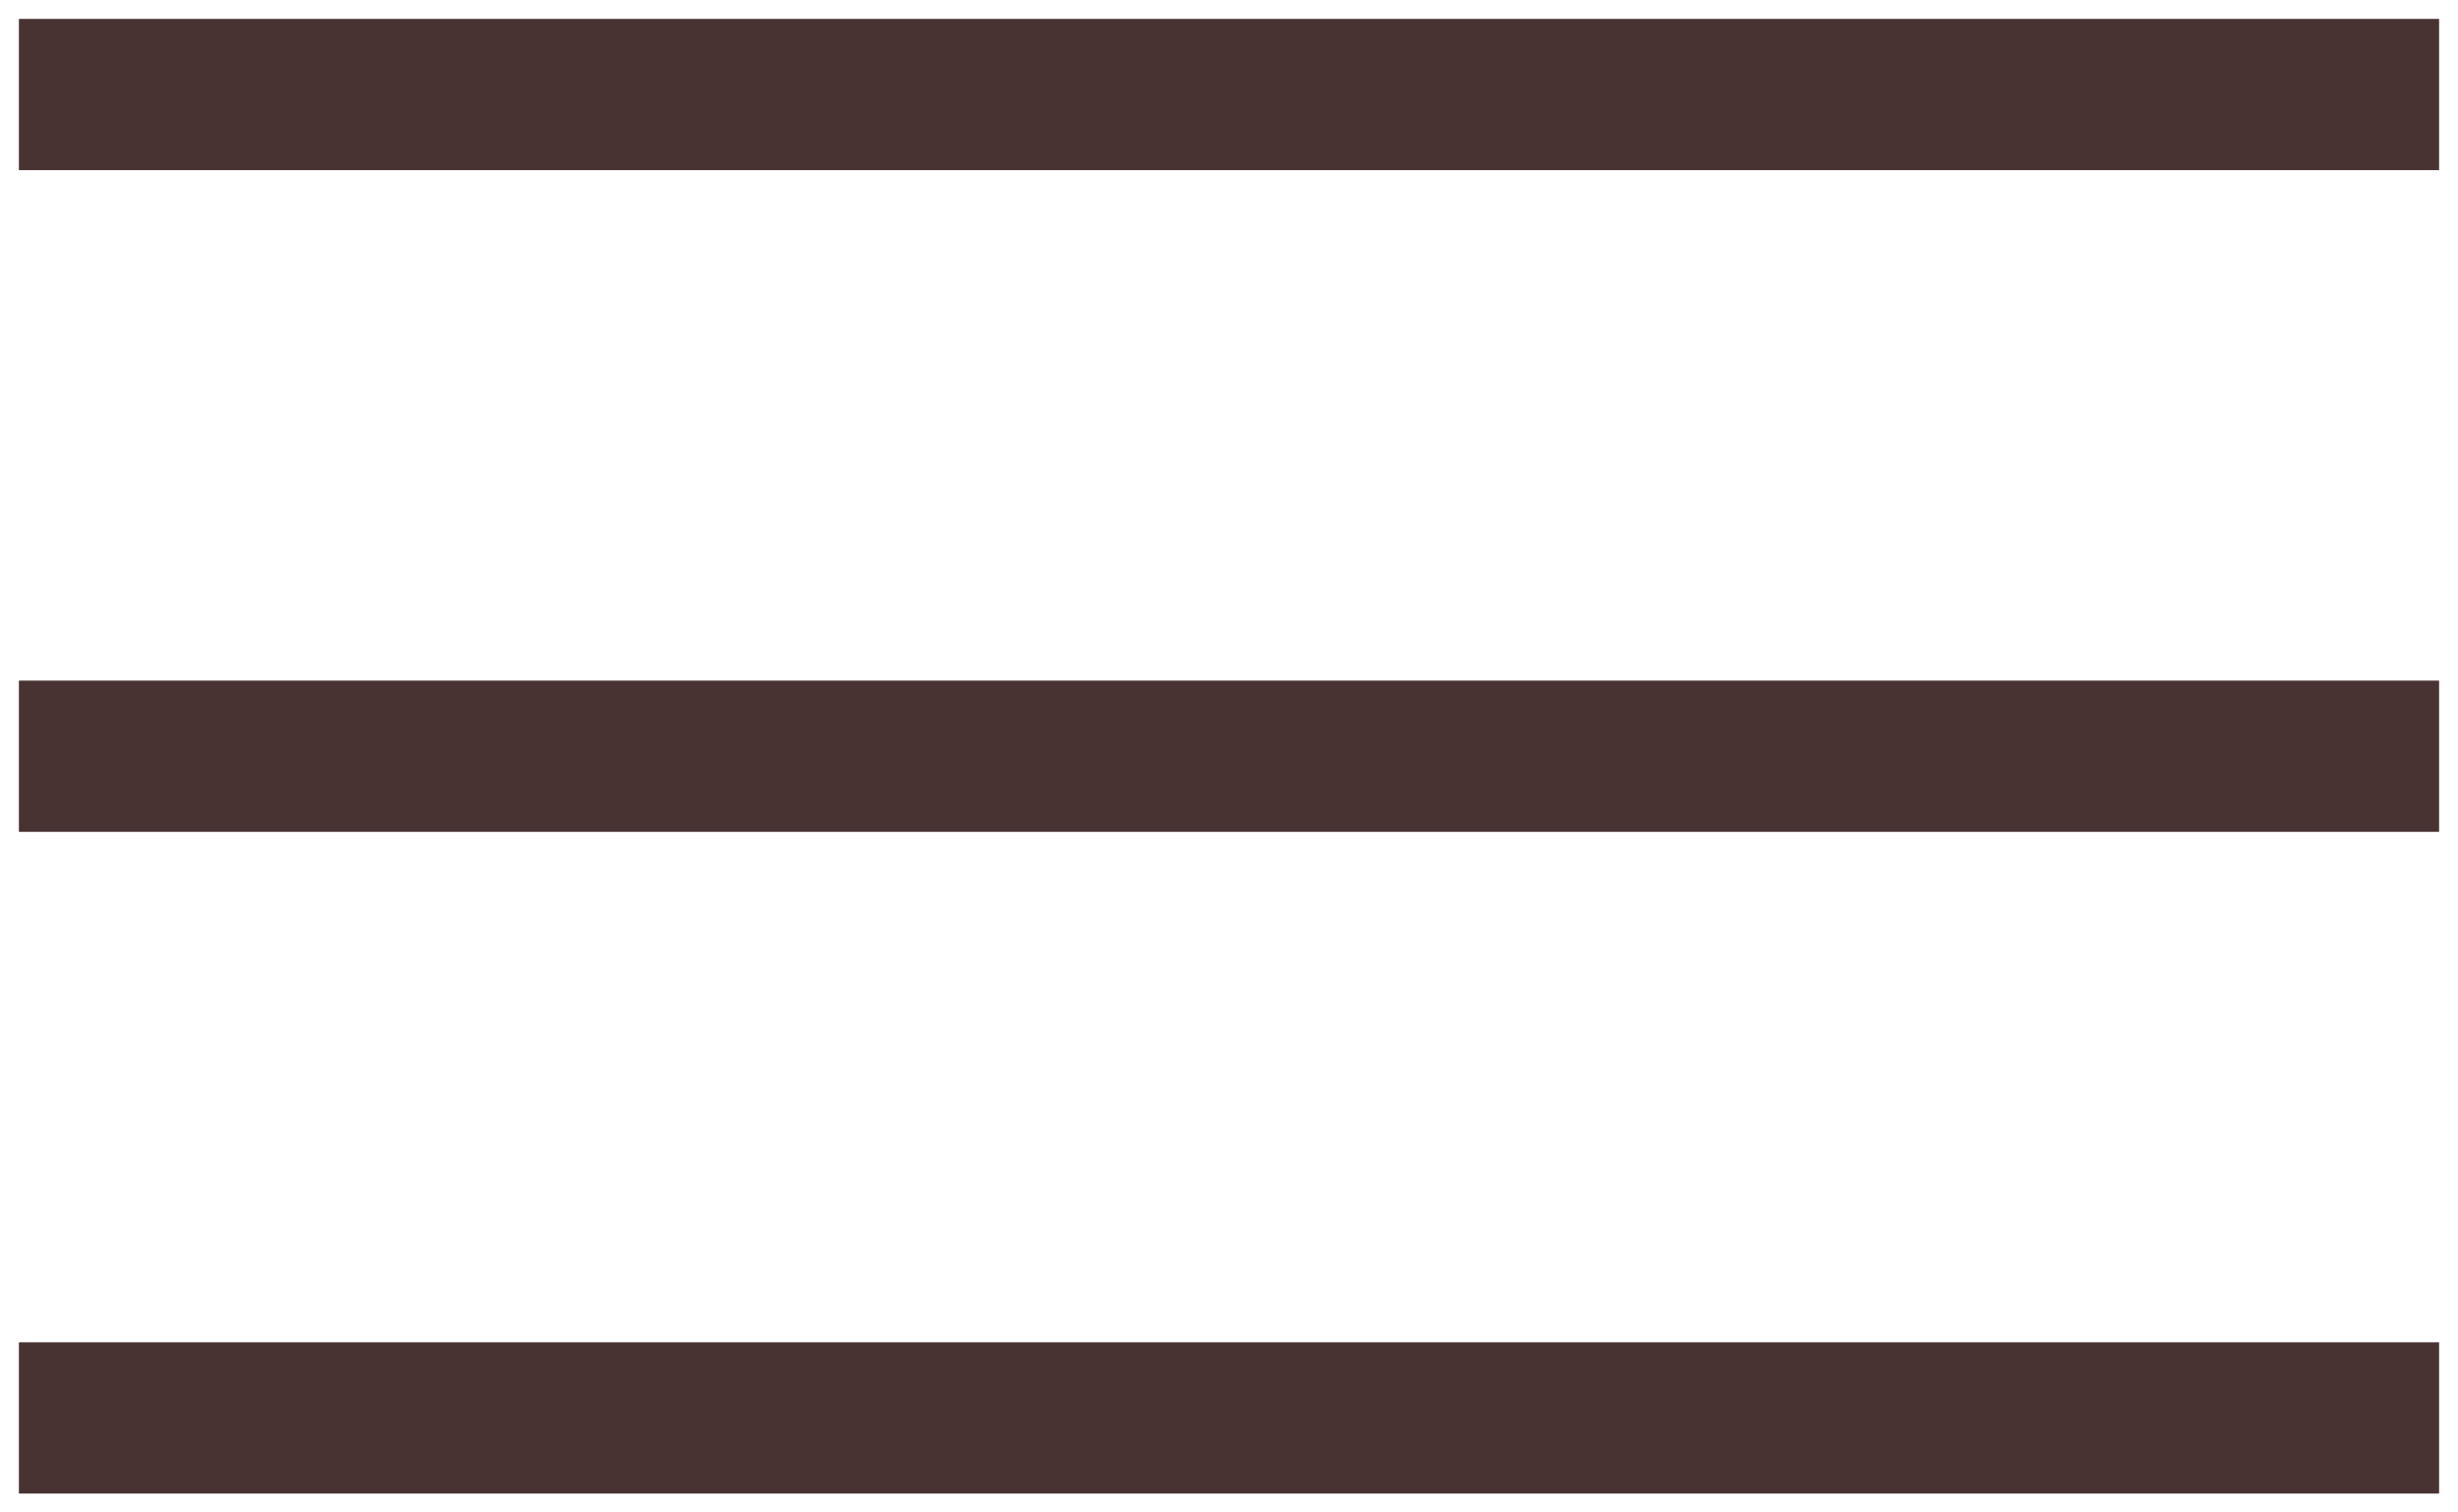
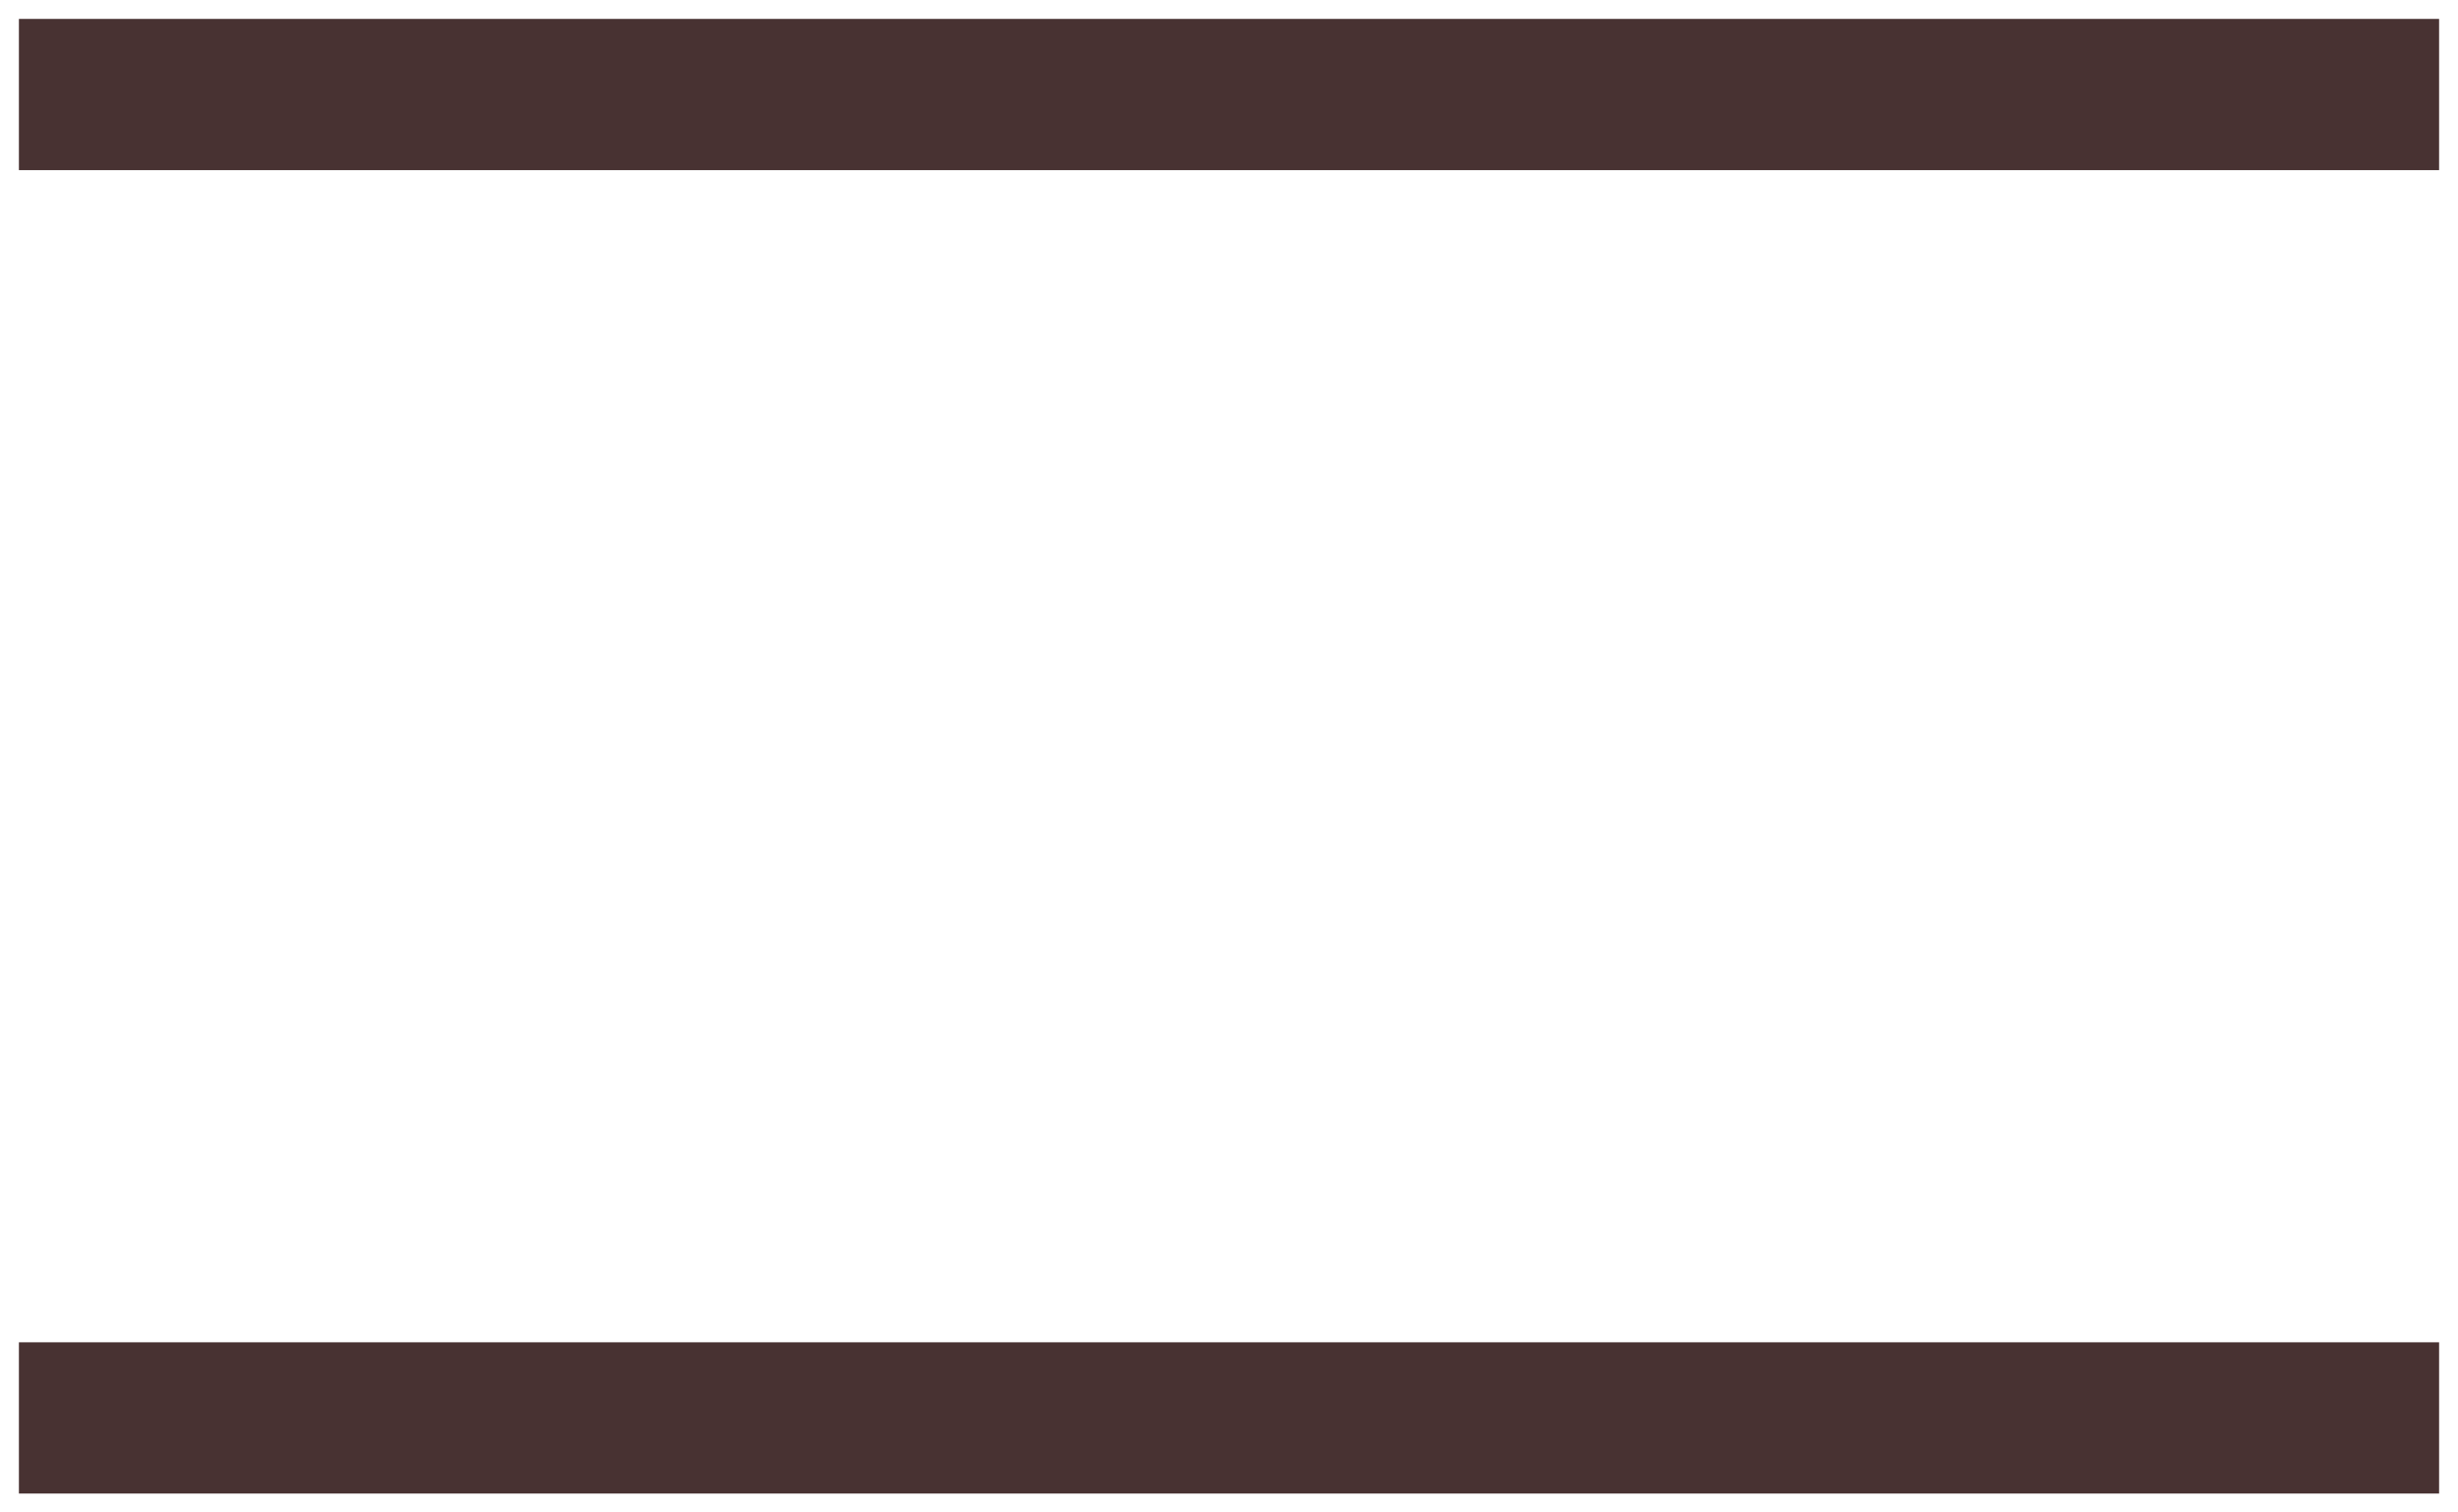
<svg xmlns="http://www.w3.org/2000/svg" xmlns:xlink="http://www.w3.org/1999/xlink" width="26" height="16" viewBox="0 0 26 16">
  <defs>
-     <path id="9g0ka" d="M169 13h24" />
    <path id="9g0kb" d="M169 20h24" />
    <path id="9g0kc" d="M169 6h24" />
  </defs>
  <g>
    <g transform="translate(-168 -5)">
      <g>
        <use fill="#fff" fill-opacity="0" stroke="#483232" stroke-linecap="square" stroke-miterlimit="50" stroke-width="1.6" xlink:href="#9g0ka" />
      </g>
      <g>
        <use fill="#fff" fill-opacity="0" stroke="#483232" stroke-linecap="square" stroke-miterlimit="50" stroke-width="1.6" xlink:href="#9g0kb" />
      </g>
      <g>
        <use fill="#fff" fill-opacity="0" stroke="#483232" stroke-linecap="square" stroke-miterlimit="50" stroke-width="1.6" xlink:href="#9g0kc" />
      </g>
    </g>
  </g>
</svg>